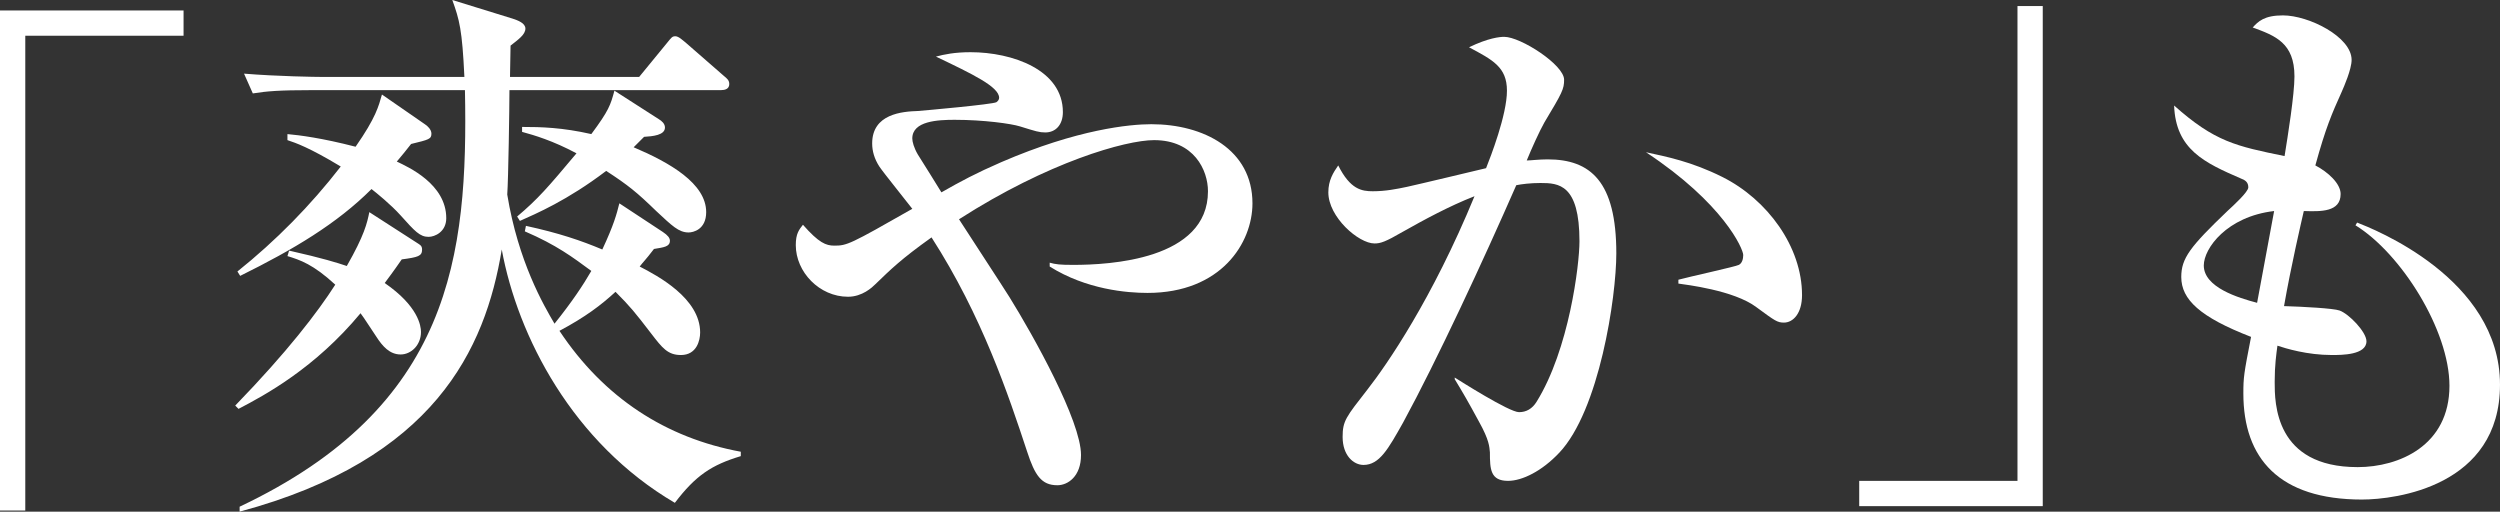
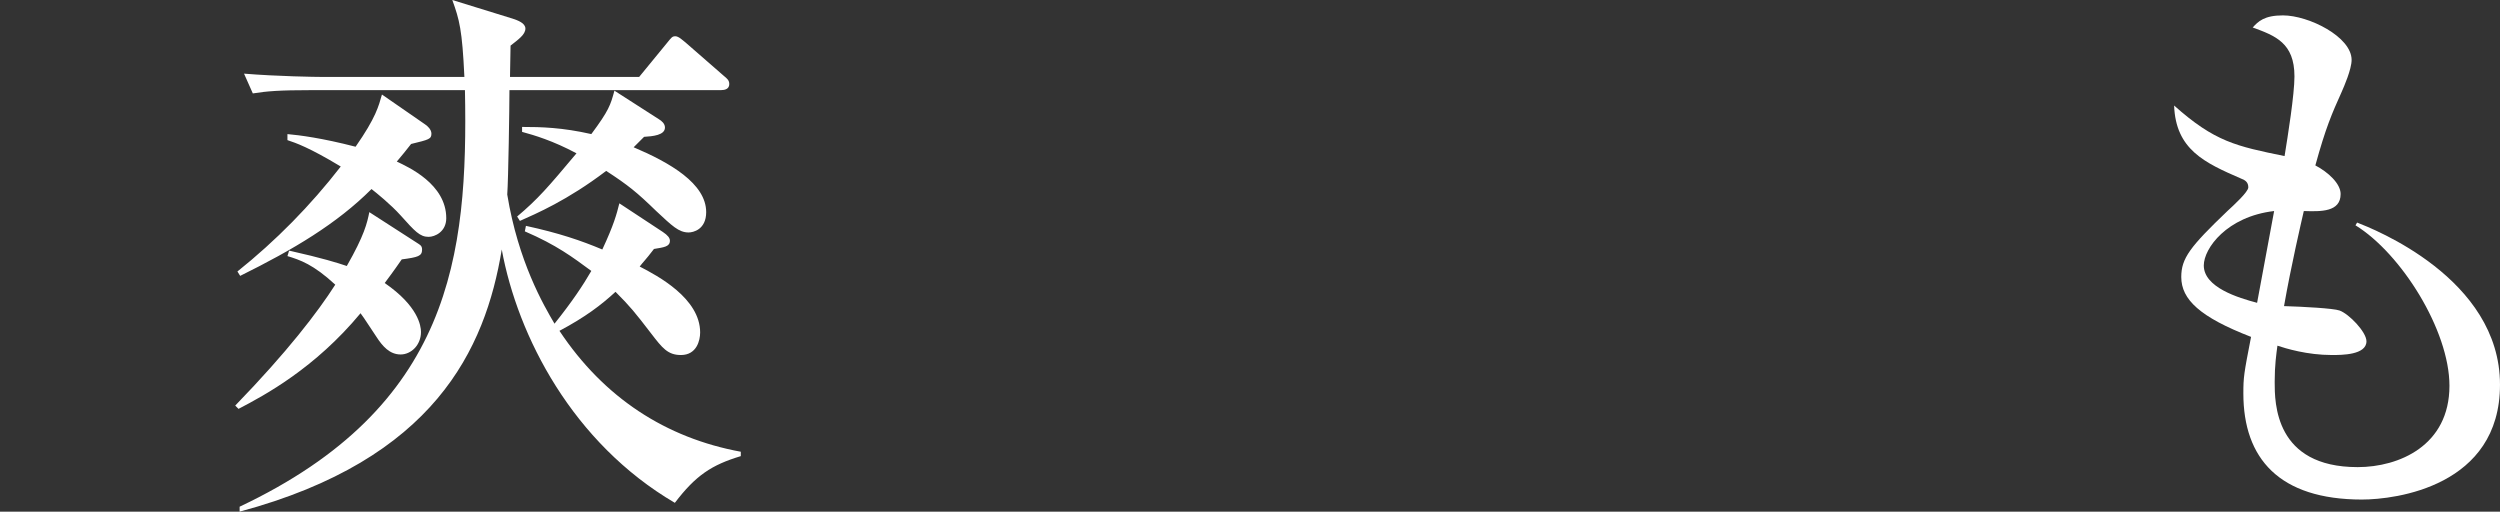
<svg xmlns="http://www.w3.org/2000/svg" id="_レイヤー_2" width="239.965" height="49.11" viewBox="0 0 239.965 49.11">
  <rect x="0" y="0" width="239.965" height="49.11" fill="#333333" stroke="none" />
  <defs>
    <style>.cls-1{fill:#fff;}</style>
  </defs>
-   <path class="cls-1" d="M2.427,3.429v45.576H0V1.002h17.619v2.426H2.427Z" />
  <path class="cls-1" d="M38.562,24.898c-.949,1.372-1.213,1.688-1.635,2.269,3.218,2.215,3.481,4.114,3.481,4.694,0,1.266-.949,2.163-1.952,2.163-1.055,0-1.741-.792-2.321-1.688-.264-.37-1.266-1.952-1.529-2.269-4.378,5.275-9.178,7.86-11.711,9.179l-.316-.317c5.012-5.169,7.913-8.967,9.602-11.604-2.111-1.952-3.377-2.374-4.59-2.743l.158-.527c3.271.738,4.59,1.16,5.539,1.477,1.688-2.954,1.951-4.115,2.162-5.169l4.748,3.059c.264.158.316.317.316.528,0,.633-.369.738-1.952.949ZM41.146,22.735c-.844,0-1.318-.527-2.69-2.057-.949-1.055-2.321-2.163-2.796-2.532-3.322,3.323-7.49,5.803-12.607,8.334l-.264-.422c3.693-2.954,7.016-6.33,9.918-10.075-3.061-1.846-4.326-2.268-5.117-2.532v-.58c1.16.105,3.271.369,6.541,1.213,1.951-2.796,2.215-3.904,2.531-5.011l4.115,2.848c.264.159.633.528.633.897,0,.527-.211.58-1.951,1.002-.58.738-.791,1.002-1.372,1.688,1.108.527,4.747,2.163,4.747,5.433,0,1.319-1.107,1.793-1.688,1.793ZM64.778,48.266c-9.812-5.75-15.087-15.983-16.616-24.317-1.582,9.6-6.488,20.15-25.162,25.162v-.475c20.309-9.6,21.944-24.054,21.628-39.984h-14.665c-3.217,0-4.377.105-5.696.316l-.844-1.899c3.218.264,6.91.316,7.49.316h13.662c-.211-4.537-.475-5.486-1.161-7.385l5.803,1.793c.475.159,1.214.422,1.214.95,0,.58-.687,1.055-1.425,1.635,0,.211-.053,2.743-.053,3.007h12.396l2.638-3.218c.475-.58.527-.686.844-.686s.738.422.95.58l3.691,3.218c.316.264.527.422.527.791,0,.475-.422.581-.791.581h-20.309c0,1.583-.105,8.598-.211,10.022,1.055,6.436,3.482,10.603,4.537,12.396,1.688-2.11,2.742-3.692,3.533-5.064-1.793-1.319-3.322-2.479-6.382-3.798l.105-.528c3.165.686,5.327,1.424,7.332,2.269,1.108-2.374,1.372-3.376,1.636-4.431l4.166,2.743c.476.316.687.58.687.844,0,.58-.581.633-1.53.792-.844,1.107-1.055,1.266-1.371,1.688,1.74.896,5.803,3.059,5.803,6.33,0,.739-.316,2.163-1.847,2.163-1.266,0-1.794-.686-2.849-2.058-1.582-2.057-2.004-2.584-3.428-4.009-1.372,1.266-2.902,2.426-5.381,3.745,4.272,6.436,10.233,10.286,17.407,11.605v.422c-2.796.844-4.325,1.846-6.33,4.484ZM66.098,22.313c-.95,0-1.583-.633-3.113-2.058-1.846-1.793-2.689-2.479-4.8-3.851-3.745,2.849-6.752,4.115-8.282,4.8l-.264-.422c2.005-1.688,2.955-2.796,5.697-6.066-2.268-1.213-4.062-1.741-5.223-2.057v-.475c1.847,0,3.852.053,6.646.686,1.688-2.268,1.847-2.796,2.217-4.167l4.271,2.743c.264.158.58.422.58.792,0,.738-1.16.844-2.004.896l-1.002,1.002c3.481,1.477,6.963,3.481,6.963,6.225,0,1.688-1.266,1.952-1.688,1.952Z" />
-   <path class="cls-1" d="M110.145,28.116c-1.951,0-5.855-.316-9.389-2.532v-.37c.58.158.949.211,2.268.211,3.429,0,12.924-.475,12.924-7.068,0-2.004-1.318-4.906-5.17-4.906-2.742,0-10.18,2.11-18.726,7.596.738,1.161,4.167,6.383,4.853,7.49,2.321,3.746,6.857,11.869,6.857,15.139,0,2.058-1.266,2.901-2.268,2.901-1.53,0-2.163-.95-2.901-3.218-1.794-5.433-4.325-13.029-9.179-20.572-2.954,2.11-3.903,3.06-5.381,4.484-.316.316-1.266,1.213-2.637,1.213-2.743,0-5.012-2.374-5.012-4.958,0-1.107.316-1.477.686-1.952,1.53,1.741,2.216,2.004,3.008,2.004,1.213,0,1.477-.105,7.49-3.534-.475-.633-2.743-3.429-3.166-4.062-.475-.739-.686-1.477-.686-2.215,0-2.849,2.902-3.06,4.379-3.112.686-.053,7.174-.633,7.543-.844.158-.105.264-.264.264-.422,0-1.055-2.531-2.268-6.066-3.956.791-.211,1.794-.422,3.323-.422,4.009,0,8.862,1.688,8.862,5.75,0,1.213-.686,1.952-1.688,1.952-.581,0-.897-.105-2.428-.58-.844-.264-3.48-.633-6.276-.633-1.583,0-4.062.105-4.062,1.793,0,.317.158.897.527,1.53.738,1.161,1.846,2.954,2.268,3.64,1.847-1.055,3.324-1.846,5.75-2.901,7.332-3.165,12.344-3.64,14.4-3.64,5.012,0,9.706,2.427,9.706,7.596,0,3.798-3.007,8.598-10.075,8.598Z" />
-   <path class="cls-1" d="M149.656,43.466c-1.636,1.741-3.535,2.69-4.906,2.69-1.688,0-1.74-1.108-1.74-2.743-.053-.527-.053-1.161-1.056-2.954-1.055-1.952-1.583-2.848-2.321-4.062v-.158c.422.264,5.223,3.323,6.172,3.323.686,0,1.266-.316,1.688-1.002,3.112-5.011,4.114-13.135,4.114-15.403,0-5.486-2.004-5.591-3.745-5.591-.95,0-1.794.105-2.321.211-3.165,7.227-7.596,16.774-10.866,22.788-1.425,2.532-2.269,4.062-3.798,4.062-.949,0-2.005-.897-2.005-2.69,0-1.53.317-1.899,2.374-4.536,1.898-2.427,6.225-8.704,10.286-18.568-2.427.949-4.853,2.268-6.91,3.429-1.636.949-2.11,1.107-2.69,1.107-1.529,0-4.431-2.532-4.431-4.906,0-1.16.475-1.899.949-2.584,1.161,2.321,2.269,2.479,3.323,2.479,1.213,0,2.269-.211,3.271-.422,1.214-.264,6.488-1.53,7.597-1.793.422-1.055,2.004-5.117,2.004-7.438,0-2.269-1.371-2.954-3.64-4.167,1.847-.896,2.954-1.002,3.376-1.002,1.582,0,5.75,2.69,5.75,4.114,0,.896-.158,1.213-1.899,4.114-.475.844-1.214,2.479-1.688,3.64.369,0,1.161-.106,2.005-.106,4.114,0,6.594,2.11,6.594,9.021,0,4.22-1.636,15.086-5.485,19.148ZM171.23,30.964c-.633,0-.844-.158-2.638-1.477-2.163-1.635-6.805-2.163-7.49-2.268v-.37c.949-.264,5.538-1.266,5.802-1.424.316-.158.422-.58.422-.949,0-.58-1.898-4.958-9.336-9.864,1.951.422,4.378.897,7.332,2.374,4.326,2.163,7.648,6.699,7.648,11.341,0,1.741-.844,2.638-1.74,2.638Z" />
-   <path class="cls-1" d="M178.459,48.583v-2.426h15.191V.581h2.426v48.002h-17.617Z" />
  <path class="cls-1" d="M226.725,47.95c-7.965,0-11.394-3.956-11.394-10.181,0-1.583.053-1.899.739-5.433-4.906-1.899-6.699-3.587-6.699-5.75,0-1.793.844-2.901,4.43-6.33.634-.58,2.005-1.846,2.005-2.268,0-.475-.264-.686-.686-.844-3.534-1.53-6.277-2.796-6.436-7.016,3.903,3.482,5.961,3.904,10.603,4.853.316-1.952.949-5.908.949-7.648,0-3.218-1.846-3.904-4.008-4.695.527-.58,1.107-1.161,2.9-1.161,2.479,0,6.594,2.058,6.594,4.273,0,.896-.738,2.584-.949,3.06-.949,2.11-1.529,3.429-2.532,7.068,1.214.633,2.427,1.741,2.427,2.743,0,1.741-1.898,1.688-3.534,1.635-.265,1.161-1.214,5.223-1.899,9.126,1.794.053,4.748.211,5.328.422.896.316,2.584,2.057,2.584,2.954,0,1.319-2.373,1.319-3.322,1.319-2.374,0-4.432-.633-5.223-.897-.105.792-.264,1.846-.264,3.481,0,2.004,0,8.176,7.965,8.176,3.957,0,8.81-2.057,8.81-7.807,0-5.328-4.642-12.712-9.021-15.403l.158-.264c1.478.58,13.715,5.328,13.715,15.561,0,9.759-10.021,11.025-13.24,11.025ZM211.533,25.479c0,2.11,3.323,3.112,5.117,3.587l1.635-8.81c-4.537.528-6.752,3.587-6.752,5.223Z" />
</svg>